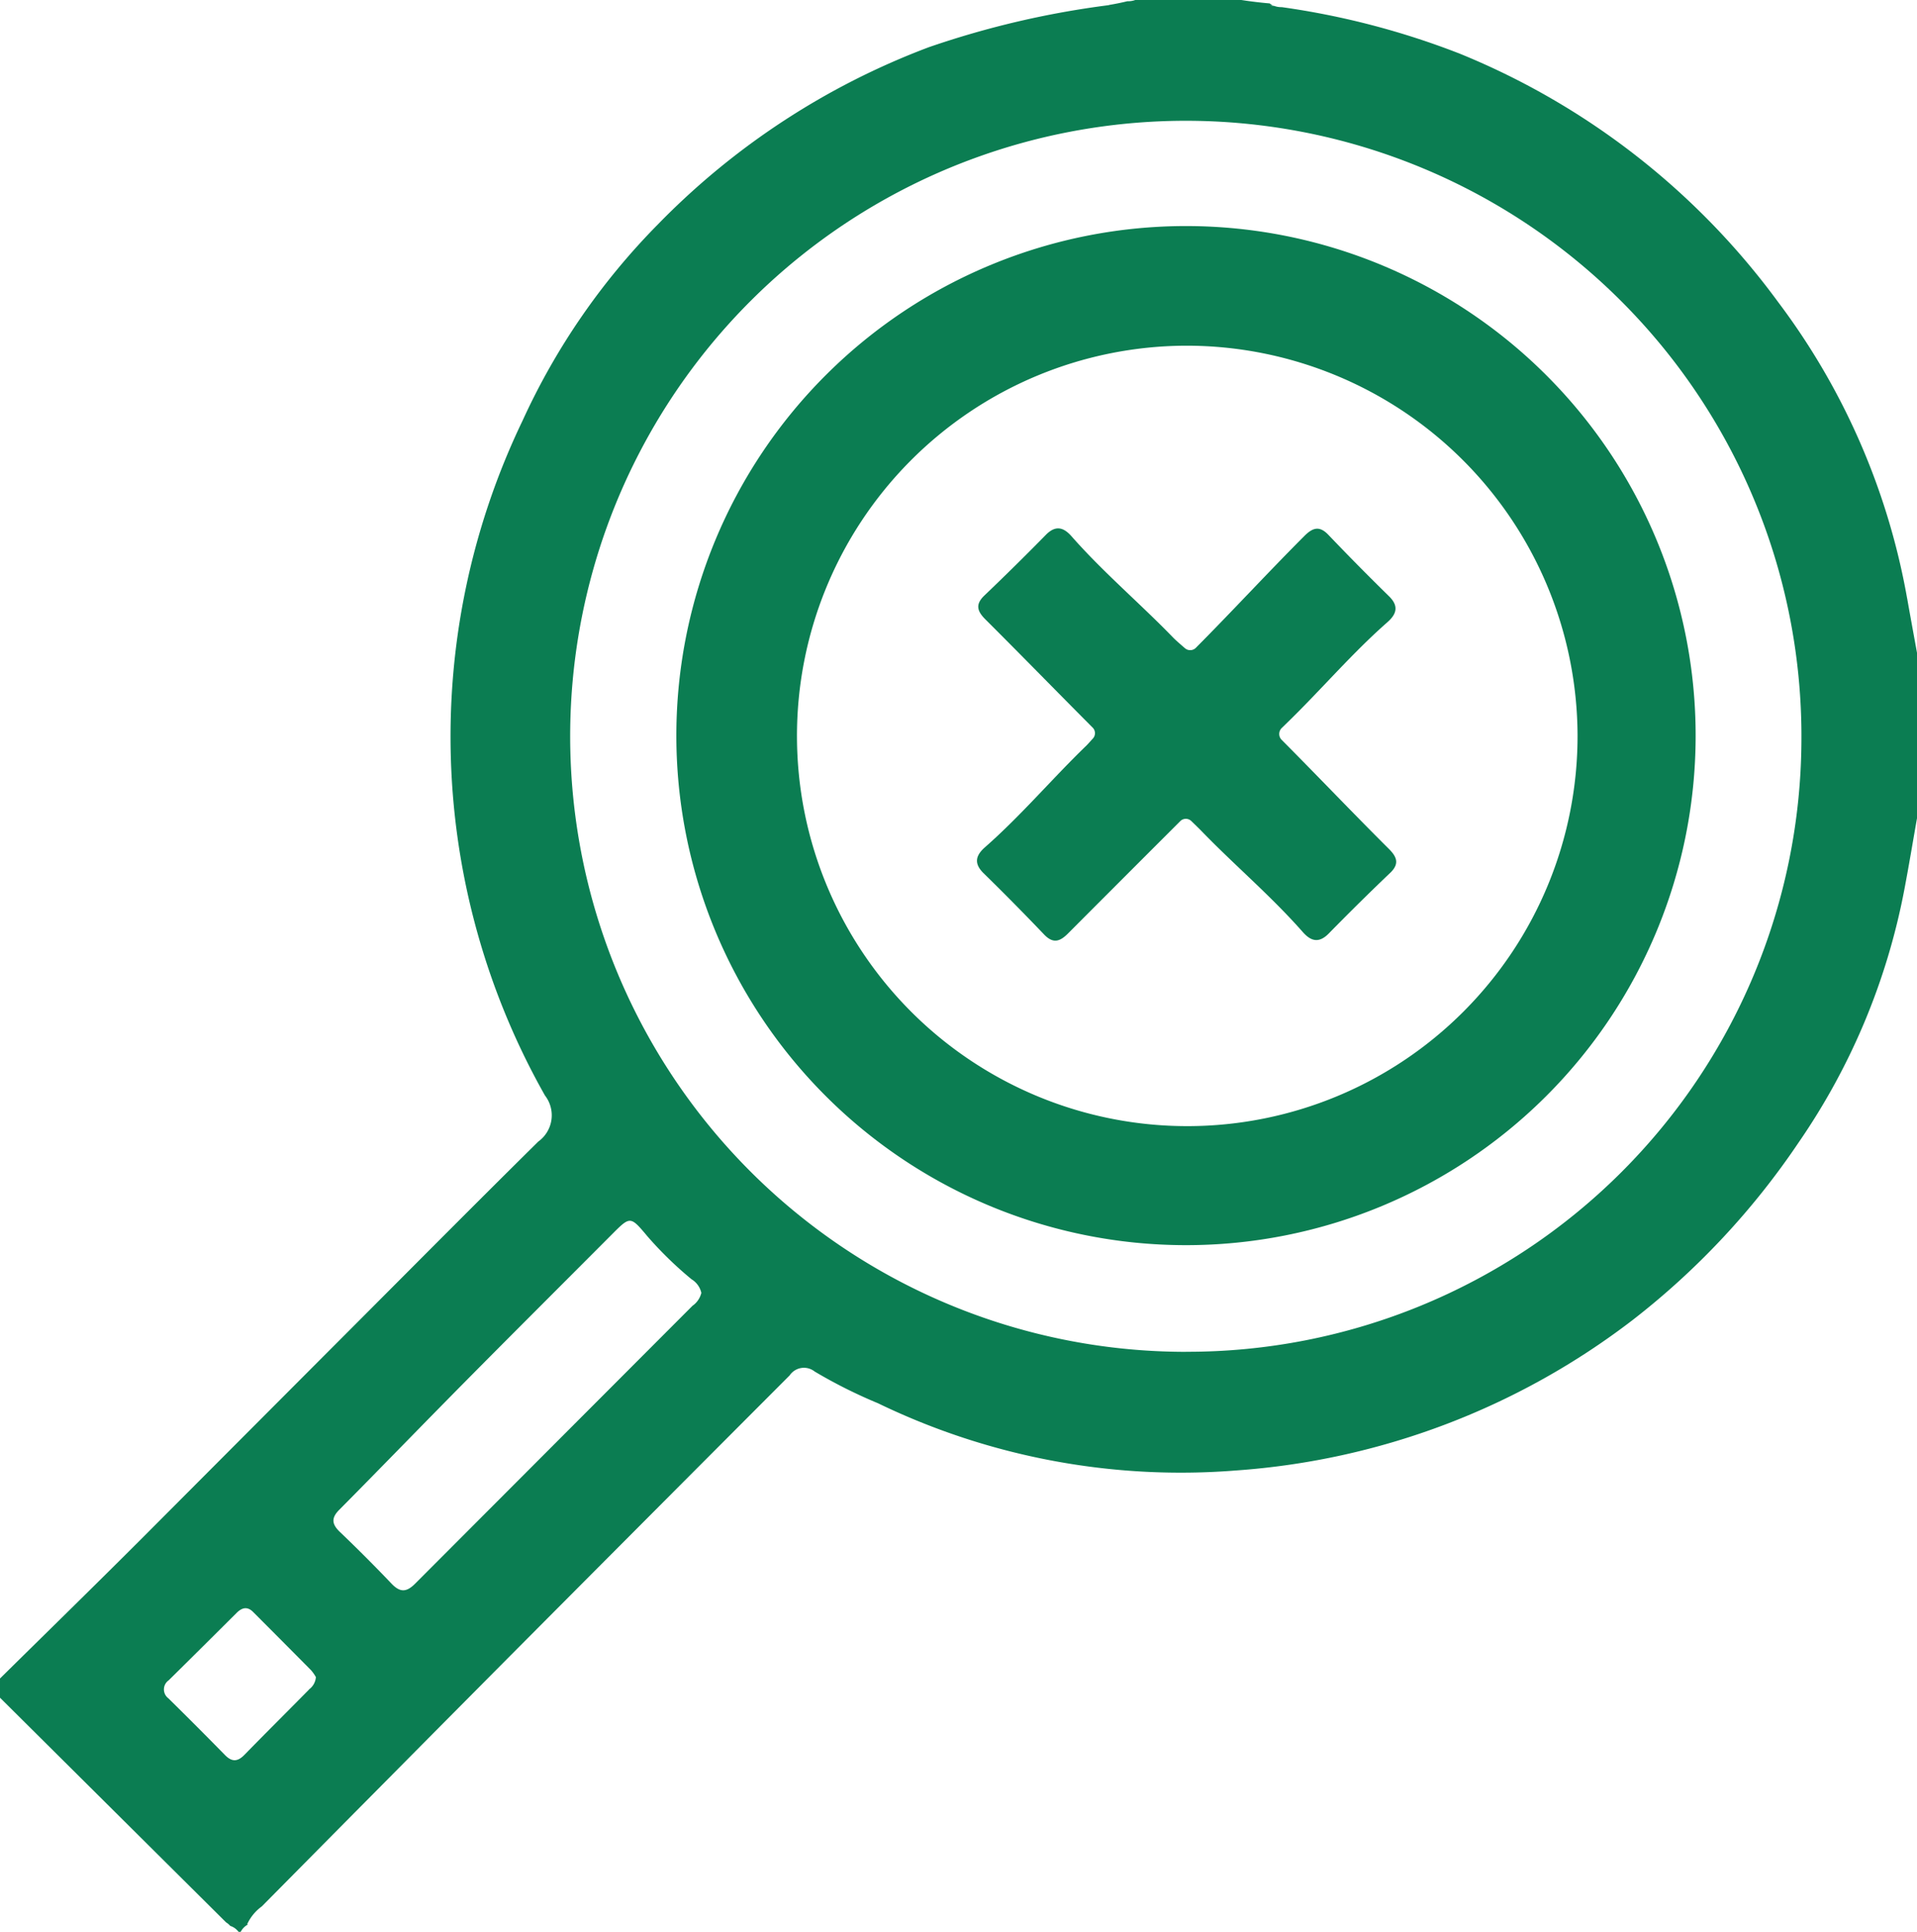
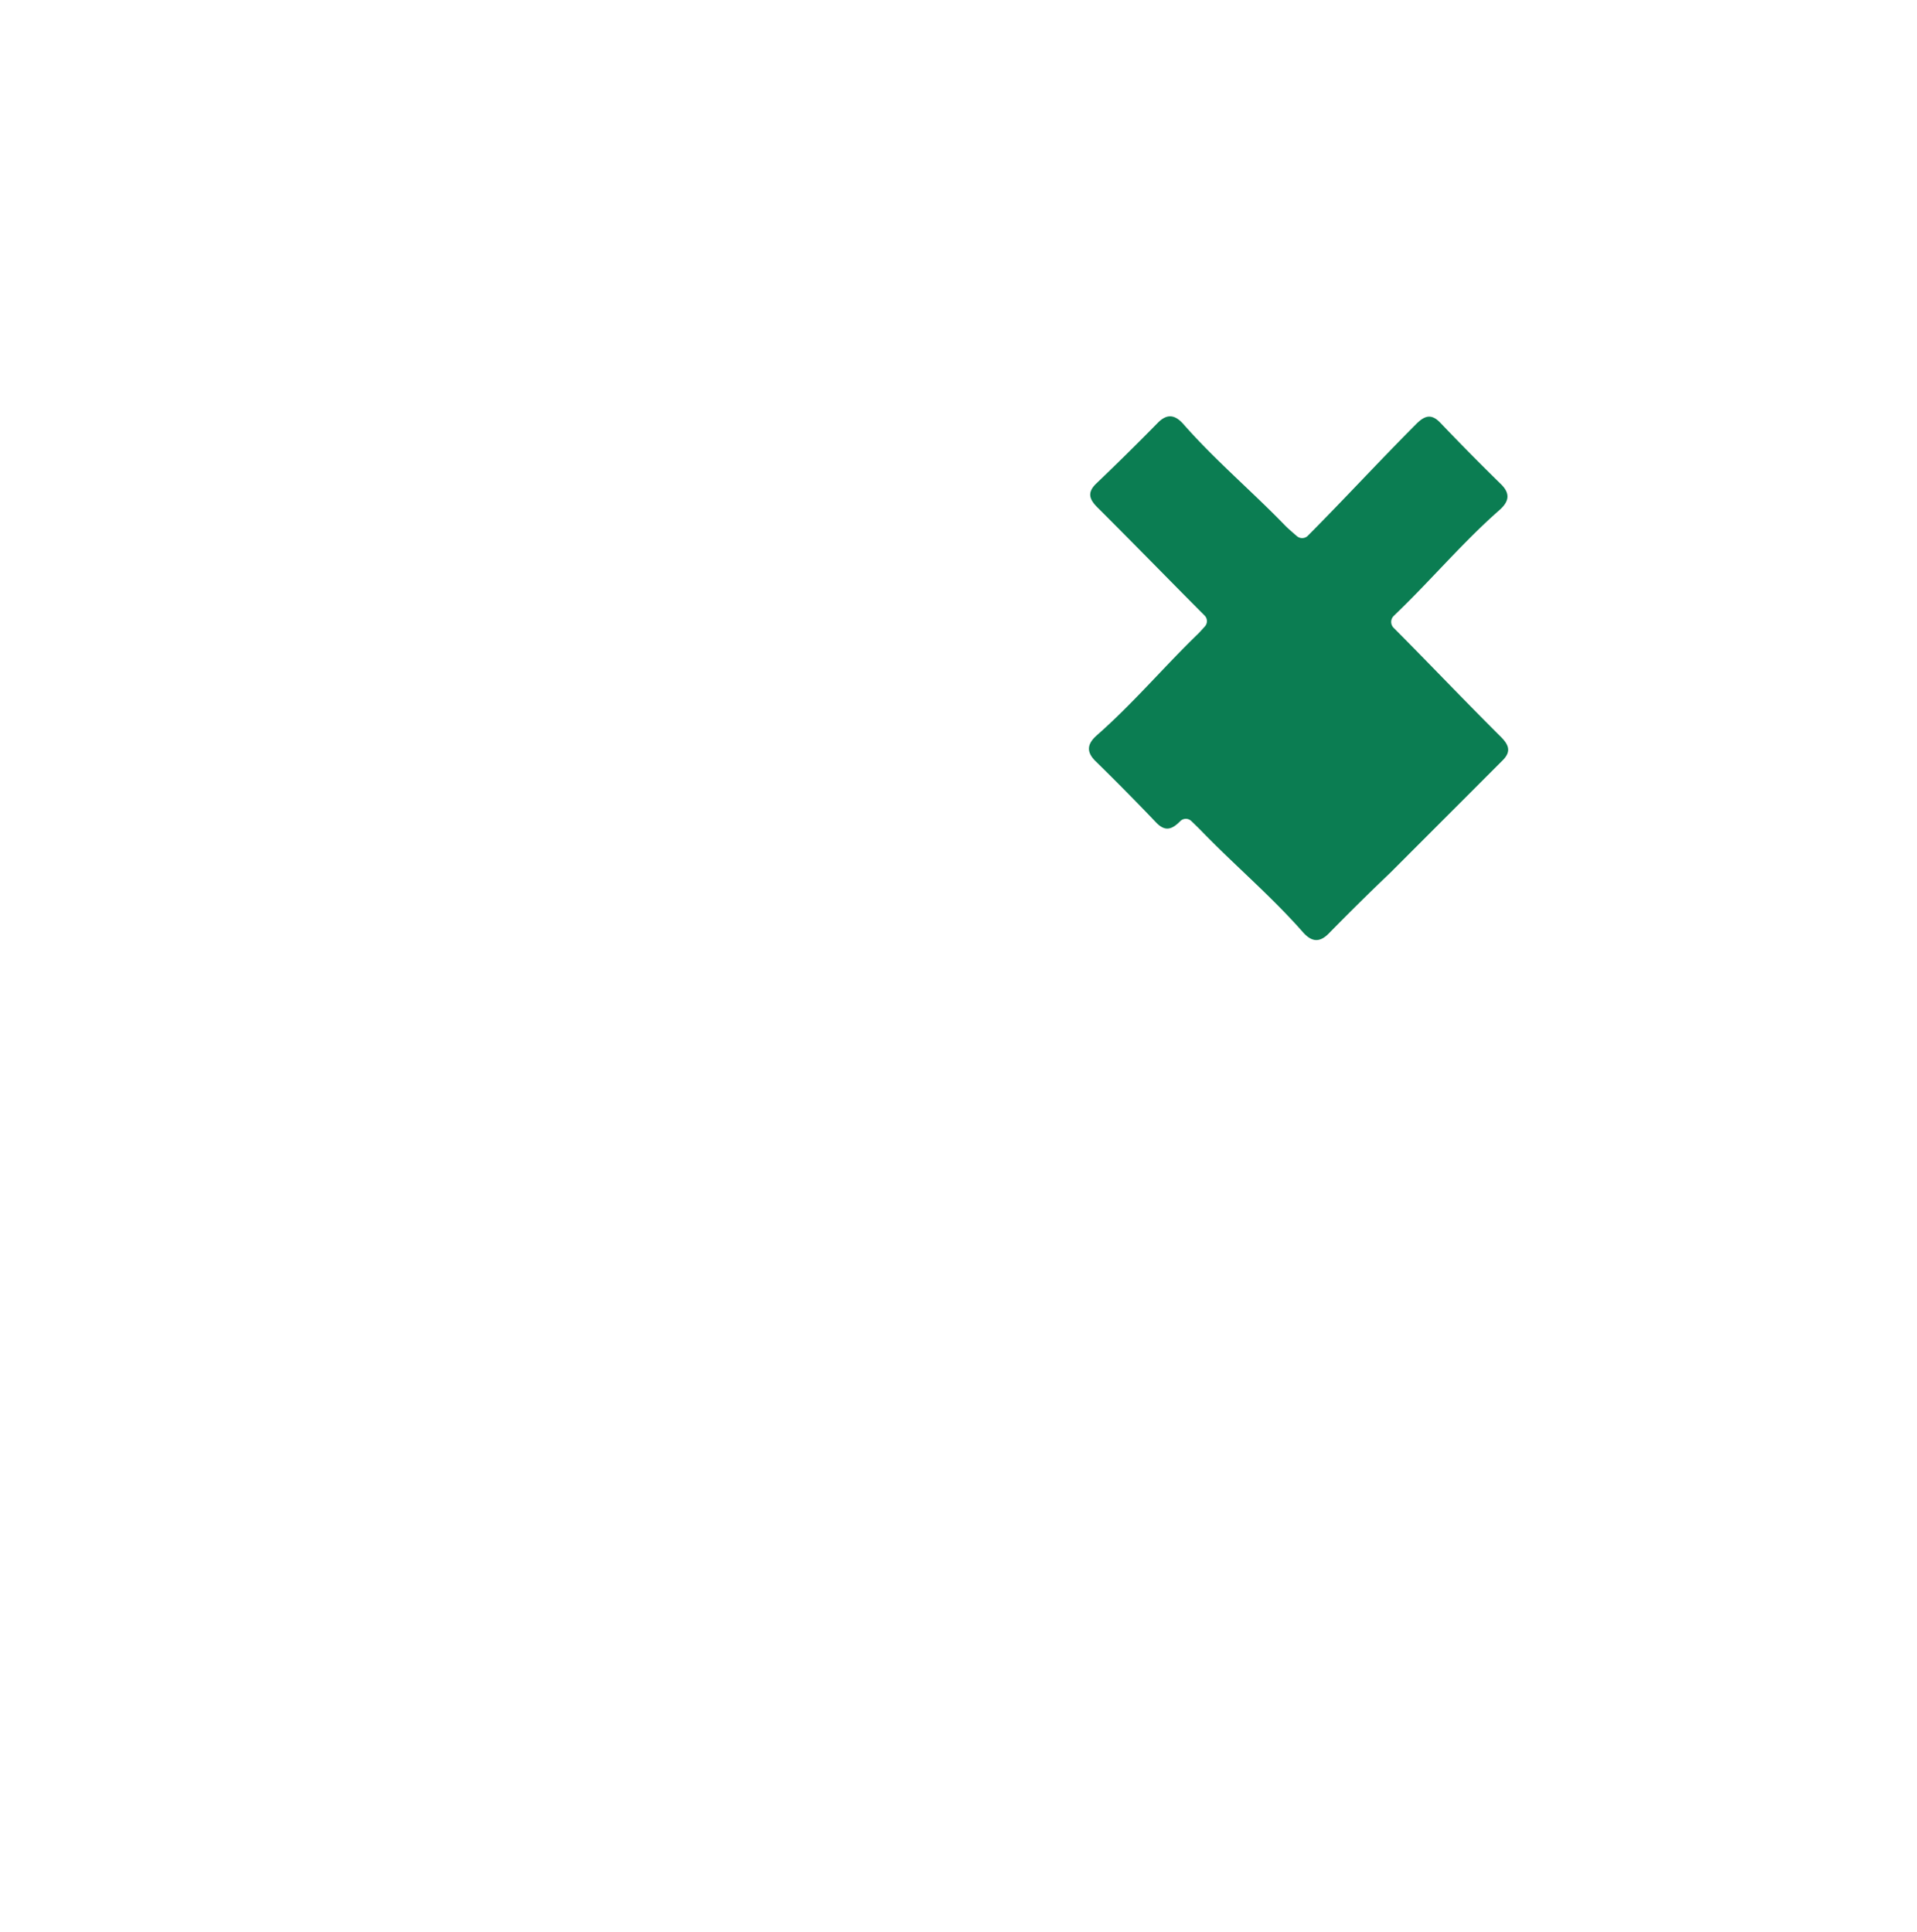
<svg xmlns="http://www.w3.org/2000/svg" data-name="Group 37" width="69" height="69.546">
  <defs>
    <clipPath id="a">
      <path data-name="Rectangle 43" fill="#0b7d52" d="M0 0h69v69.546H0z" />
    </clipPath>
  </defs>
  <g data-name="Group 36" clip-path="url(#a)" fill="#0b7d52">
-     <path data-name="Path 150" d="M68.644 21.538A24.957 24.957 0 0064 10.872a26.693 26.693 0 00-11.45-8.937A28.517 28.517 0 0046.135.257h-.019a.716.716 0 01-.251-.044l-.159-.024h.1A.6.6 0 0145.7.123Q45.189.079 44.681 0h-3.819a.755.755 0 01-.257.045h-.029c-.225.055-.451.1-.682.138h.036a32.443 32.443 0 00-6.5 1.517 26.784 26.784 0 00-9.748 6.376 24.591 24.591 0 00-4.873 7.068 26.25 26.25 0 00.807 24.295 1.163 1.163 0 01-.24 1.656c-2.08 2.055-4.14 4.13-6.205 6.2q-4.028 4.038-8.054 8.077C3.419 57.07 1.706 58.743 0 60.426v.691l8.138 8.089a.6.6 0 01.148.126.6.6 0 01.3.214h.078a.616.616 0 01.256-.262l-.023-.013a1.64 1.64 0 01.526-.64q4.446-4.495 8.9-8.981 5.046-5.072 10.1-10.136a.62.62 0 01.9-.139 17.883 17.883 0 002.277 1.141 25.018 25.018 0 0012.9 2.42 26.491 26.491 0 0014.266-5.416 27.531 27.531 0 005.964-6.377 23.892 23.892 0 003.813-9.111c.164-.858.306-1.72.458-2.58v-5.946c-.119-.656-.24-1.311-.356-1.968M11.127 60.82c-.774.784-1.555 1.562-2.325 2.351-.241.247-.446.271-.7.015q-1.012-1.033-2.043-2.048a.4.4 0 01.014-.648q1.225-1.21 2.444-2.426c.189-.188.383-.245.595-.032.7.7 1.395 1.4 2.088 2.1a1.546 1.546 0 01.17.243.6.6 0 01-.248.444m13.82-13.827l-10 10.02c-.319.321-.549.316-.855-.006a55.022 55.022 0 00-1.854-1.857c-.294-.282-.315-.505-.018-.8 1.537-1.552 3.056-3.123 4.593-4.676 1.731-1.749 3.475-3.486 5.212-5.23.667-.669.667-.672 1.29.072a13.339 13.339 0 001.582 1.539.771.771 0 01.352.49.8.8 0 01-.3.452m17.74 1.67A22.159 22.159 0 1164.84 26.672a22.1 22.1 0 01-22.154 21.992" />
-     <path data-name="Path 151" d="M42.729 8.138a18.344 18.344 0 11-.081 36.688 18.344 18.344 0 01.081-36.688m-.064 4.307A14.048 14.048 0 1056.782 26.46a14.078 14.078 0 00-14.117-14.015" />
-     <path data-name="Path 152" d="M50.037 31.424a91.027 91.027 0 00-2.211 2.183c-.353.359-.64.278-.931-.05-1.142-1.3-2.464-2.413-3.662-3.653-.061-.063-.22-.219-.353-.346a.283.283 0 00-.4.005q-2.017 2.015-4.03 4.034c-.29.293-.536.391-.866.048a91.027 91.027 0 00-2.183-2.211c-.359-.353-.279-.64.05-.931 1.3-1.142 2.413-2.464 3.652-3.662.056-.054.148-.161.235-.255a.284.284 0 00-.009-.392c-1.331-1.336-2.5-2.539-3.852-3.887-.292-.29-.391-.536-.048-.866q1.124-1.074 2.212-2.183c.351-.36.64-.279.929.05 1.144 1.3 2.464 2.413 3.663 3.652.063.067.263.243.42.377a.288.288 0 00.391-.016c1.326-1.334 2.569-2.686 3.9-4.021.292-.293.538-.393.867-.048a91.027 91.027 0 002.183 2.211c.36.351.278.64-.05.931-1.3 1.142-2.413 2.463-3.653 3.662l-.155.151a.3.3 0 000 .432c1.316 1.323 2.519 2.591 3.853 3.919.292.292.391.538.048.867" />
+     <path data-name="Path 152" d="M50.037 31.424a91.027 91.027 0 00-2.211 2.183c-.353.359-.64.278-.931-.05-1.142-1.3-2.464-2.413-3.662-3.653-.061-.063-.22-.219-.353-.346a.283.283 0 00-.4.005c-.29.293-.536.391-.866.048a91.027 91.027 0 00-2.183-2.211c-.359-.353-.279-.64.05-.931 1.3-1.142 2.413-2.464 3.652-3.662.056-.054.148-.161.235-.255a.284.284 0 00-.009-.392c-1.331-1.336-2.5-2.539-3.852-3.887-.292-.29-.391-.536-.048-.866q1.124-1.074 2.212-2.183c.351-.36.64-.279.929.05 1.144 1.3 2.464 2.413 3.663 3.652.063.067.263.243.42.377a.288.288 0 00.391-.016c1.326-1.334 2.569-2.686 3.9-4.021.292-.293.538-.393.867-.048a91.027 91.027 0 002.183 2.211c.36.351.278.64-.05.931-1.3 1.142-2.413 2.463-3.653 3.662l-.155.151a.3.3 0 000 .432c1.316 1.323 2.519 2.591 3.853 3.919.292.292.391.538.048.867" />
  </g>
</svg>